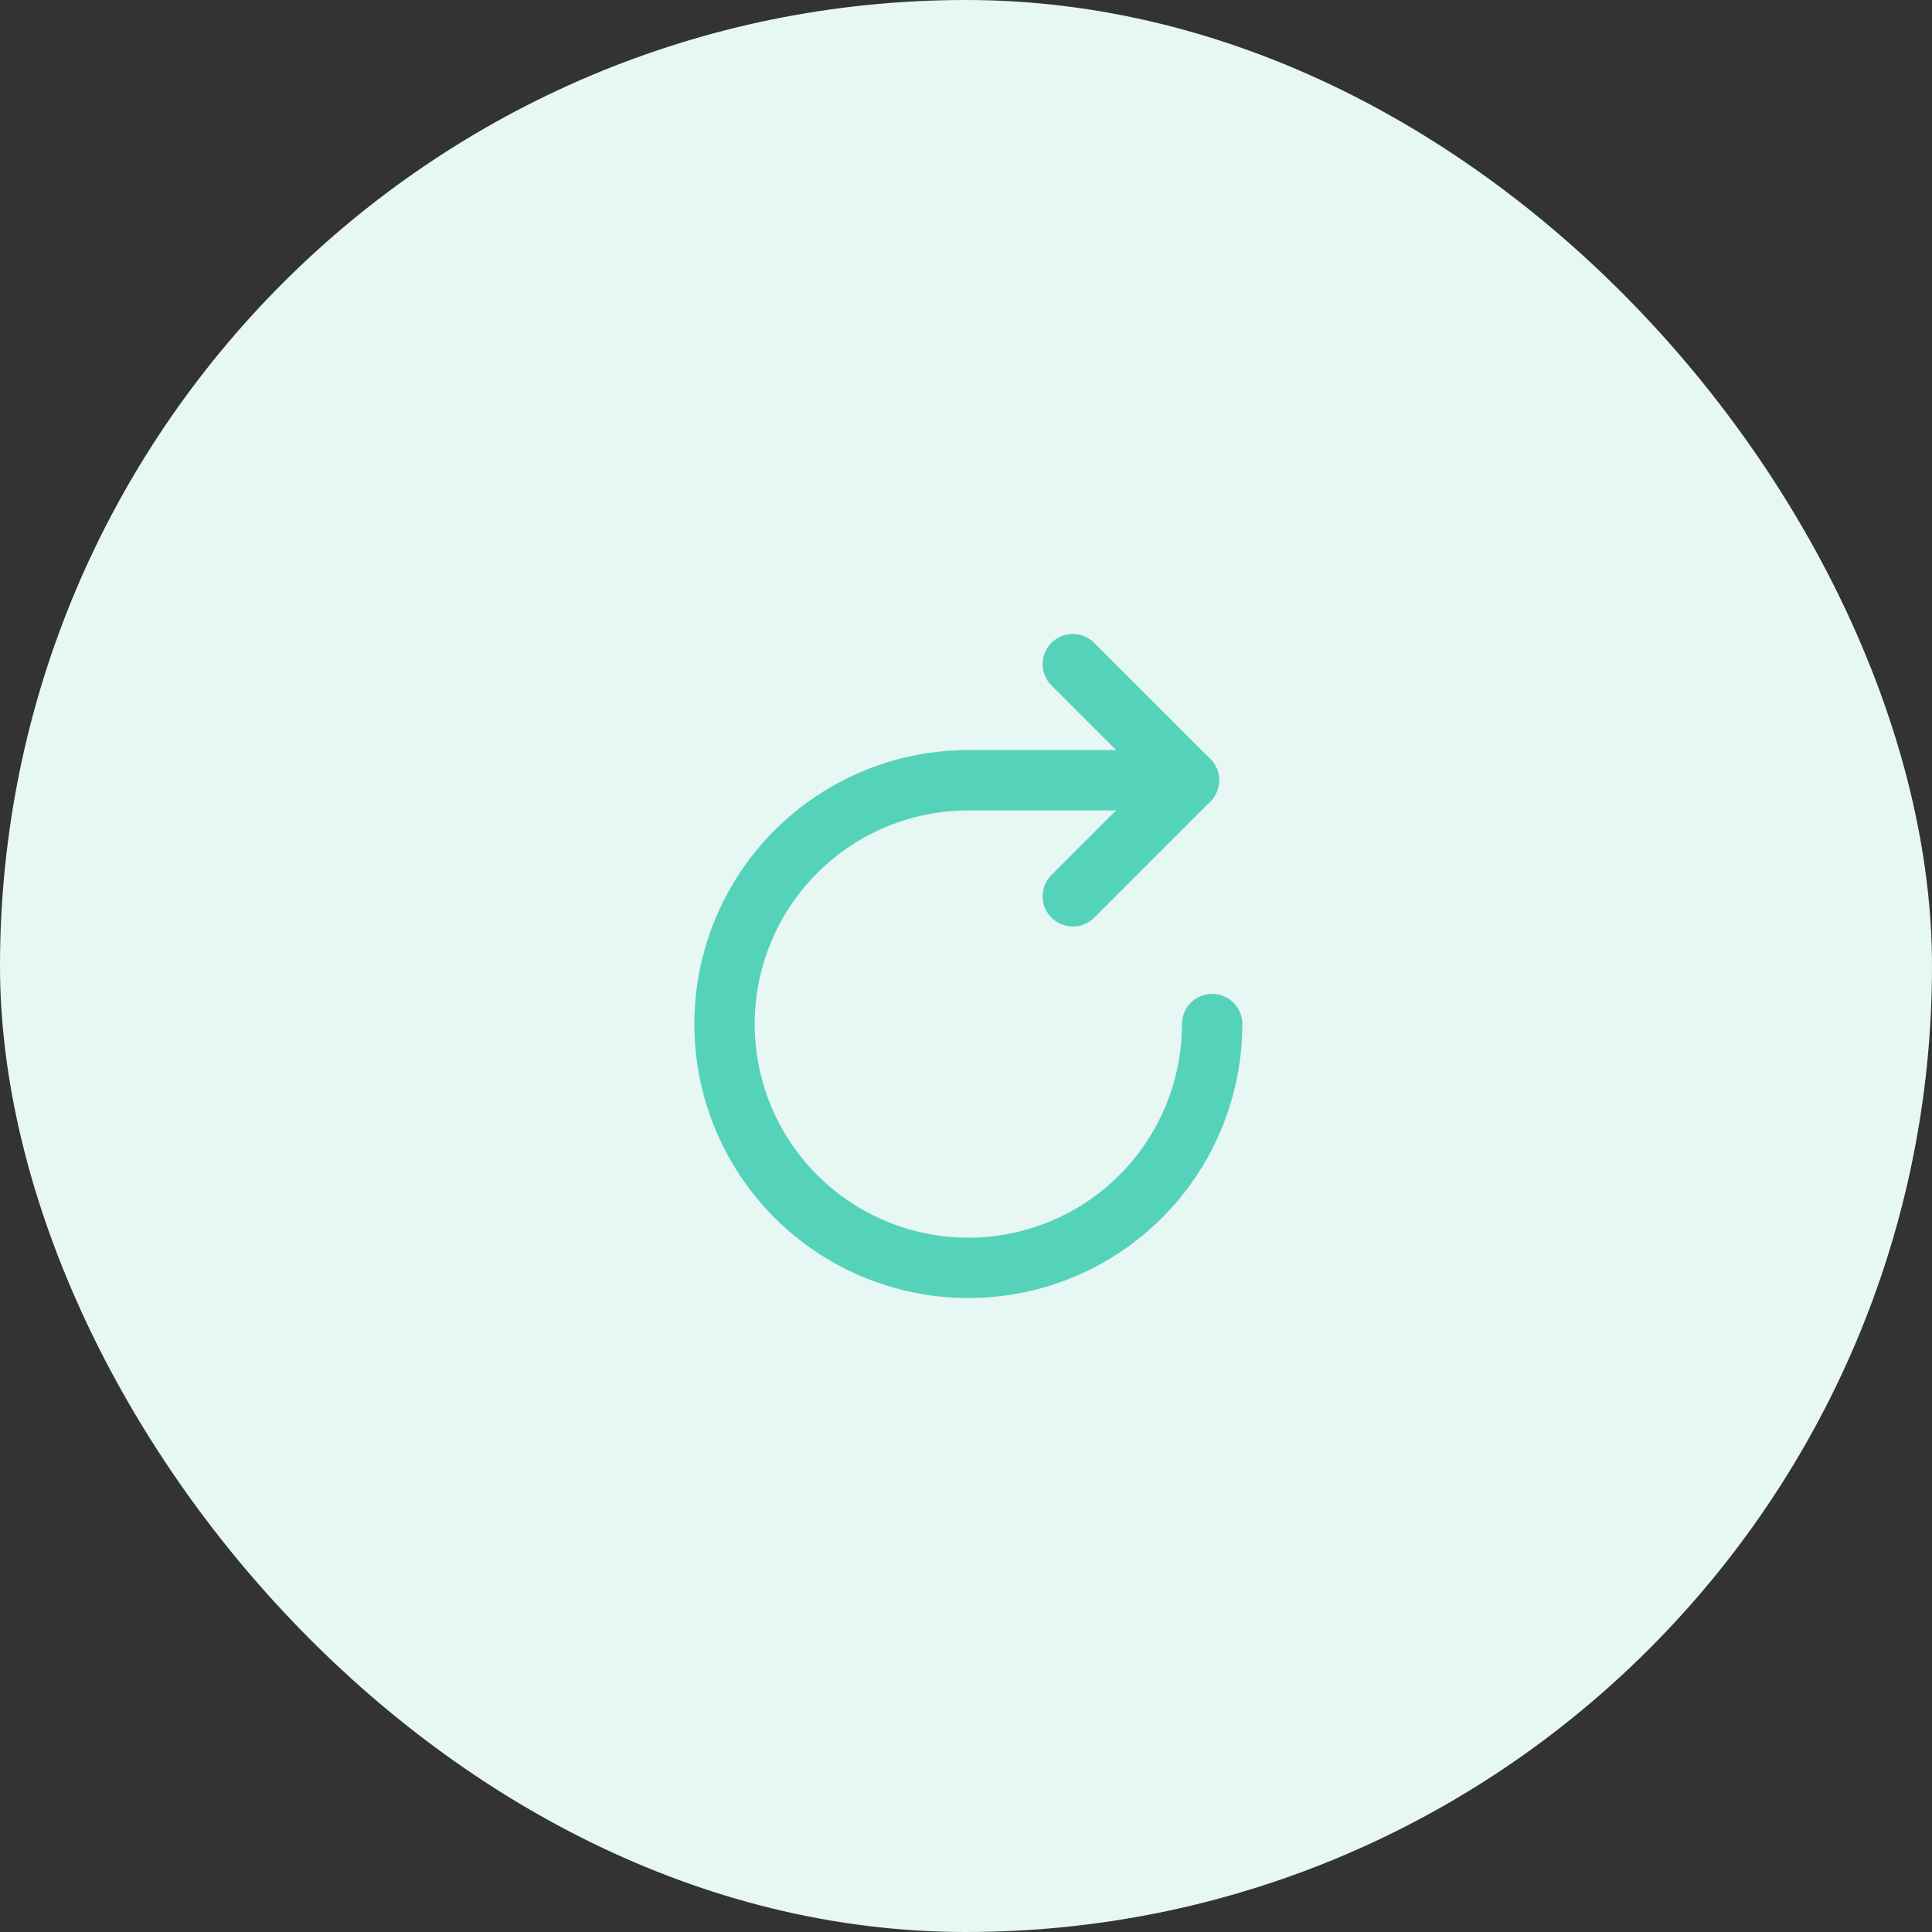
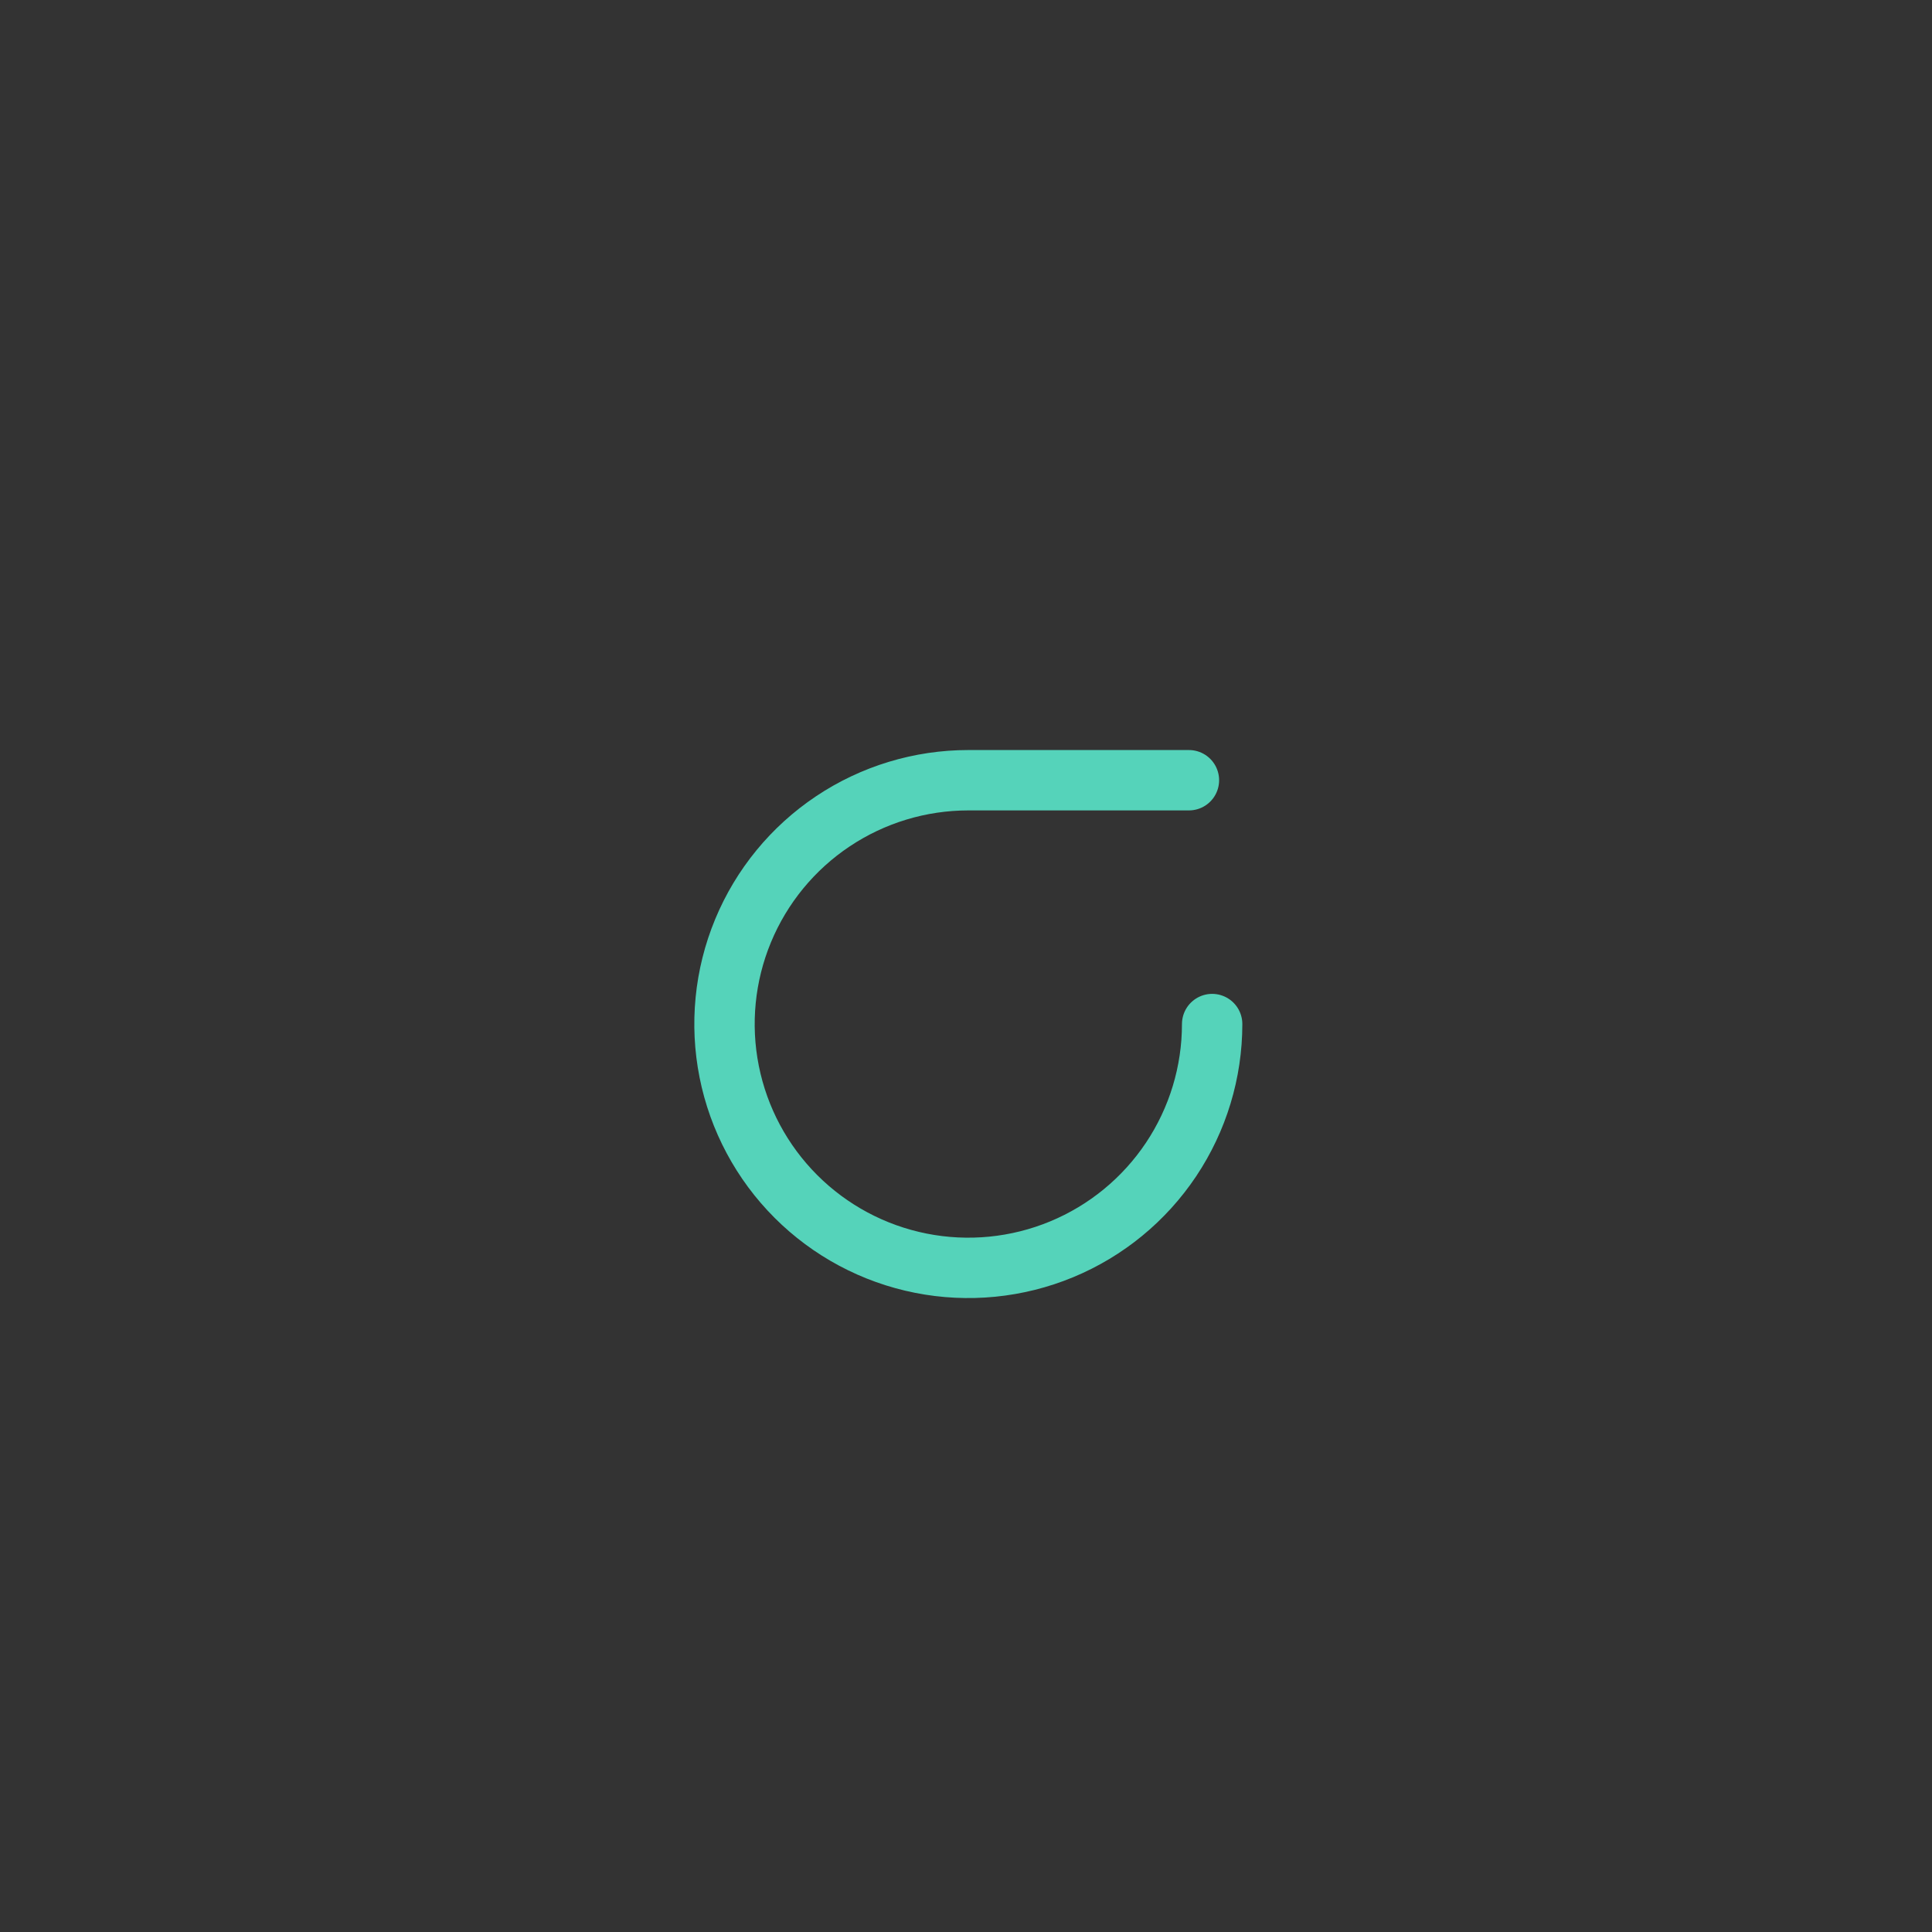
<svg xmlns="http://www.w3.org/2000/svg" width="160" height="160" viewBox="0 0 160 160" fill="none">
  <rect x="0" y="0" width="160" height="160" fill="#333333" stroke="none" />
-   <rect width="160" height="160" rx="80" fill="#E7F7F3" />
-   <path d="M88.846 55L98.461 64.615L88.846 74.231" stroke="#55D3BA" stroke-width="5" stroke-linecap="round" stroke-linejoin="round" />
  <path d="M100.385 84.808C100.385 88.801 99.2 92.705 96.982 96.026C94.763 99.347 91.609 101.935 87.92 103.463C84.23 104.991 80.17 105.391 76.253 104.612C72.336 103.833 68.738 101.91 65.914 99.086C63.09 96.262 61.167 92.664 60.388 88.747C59.609 84.83 60.009 80.77 61.537 77.081C63.065 73.391 65.653 70.237 68.974 68.019C72.295 65.8 76.199 64.615 80.192 64.615H98.462" stroke="#55D3BA" stroke-width="5" stroke-linecap="round" stroke-linejoin="round" />
</svg>